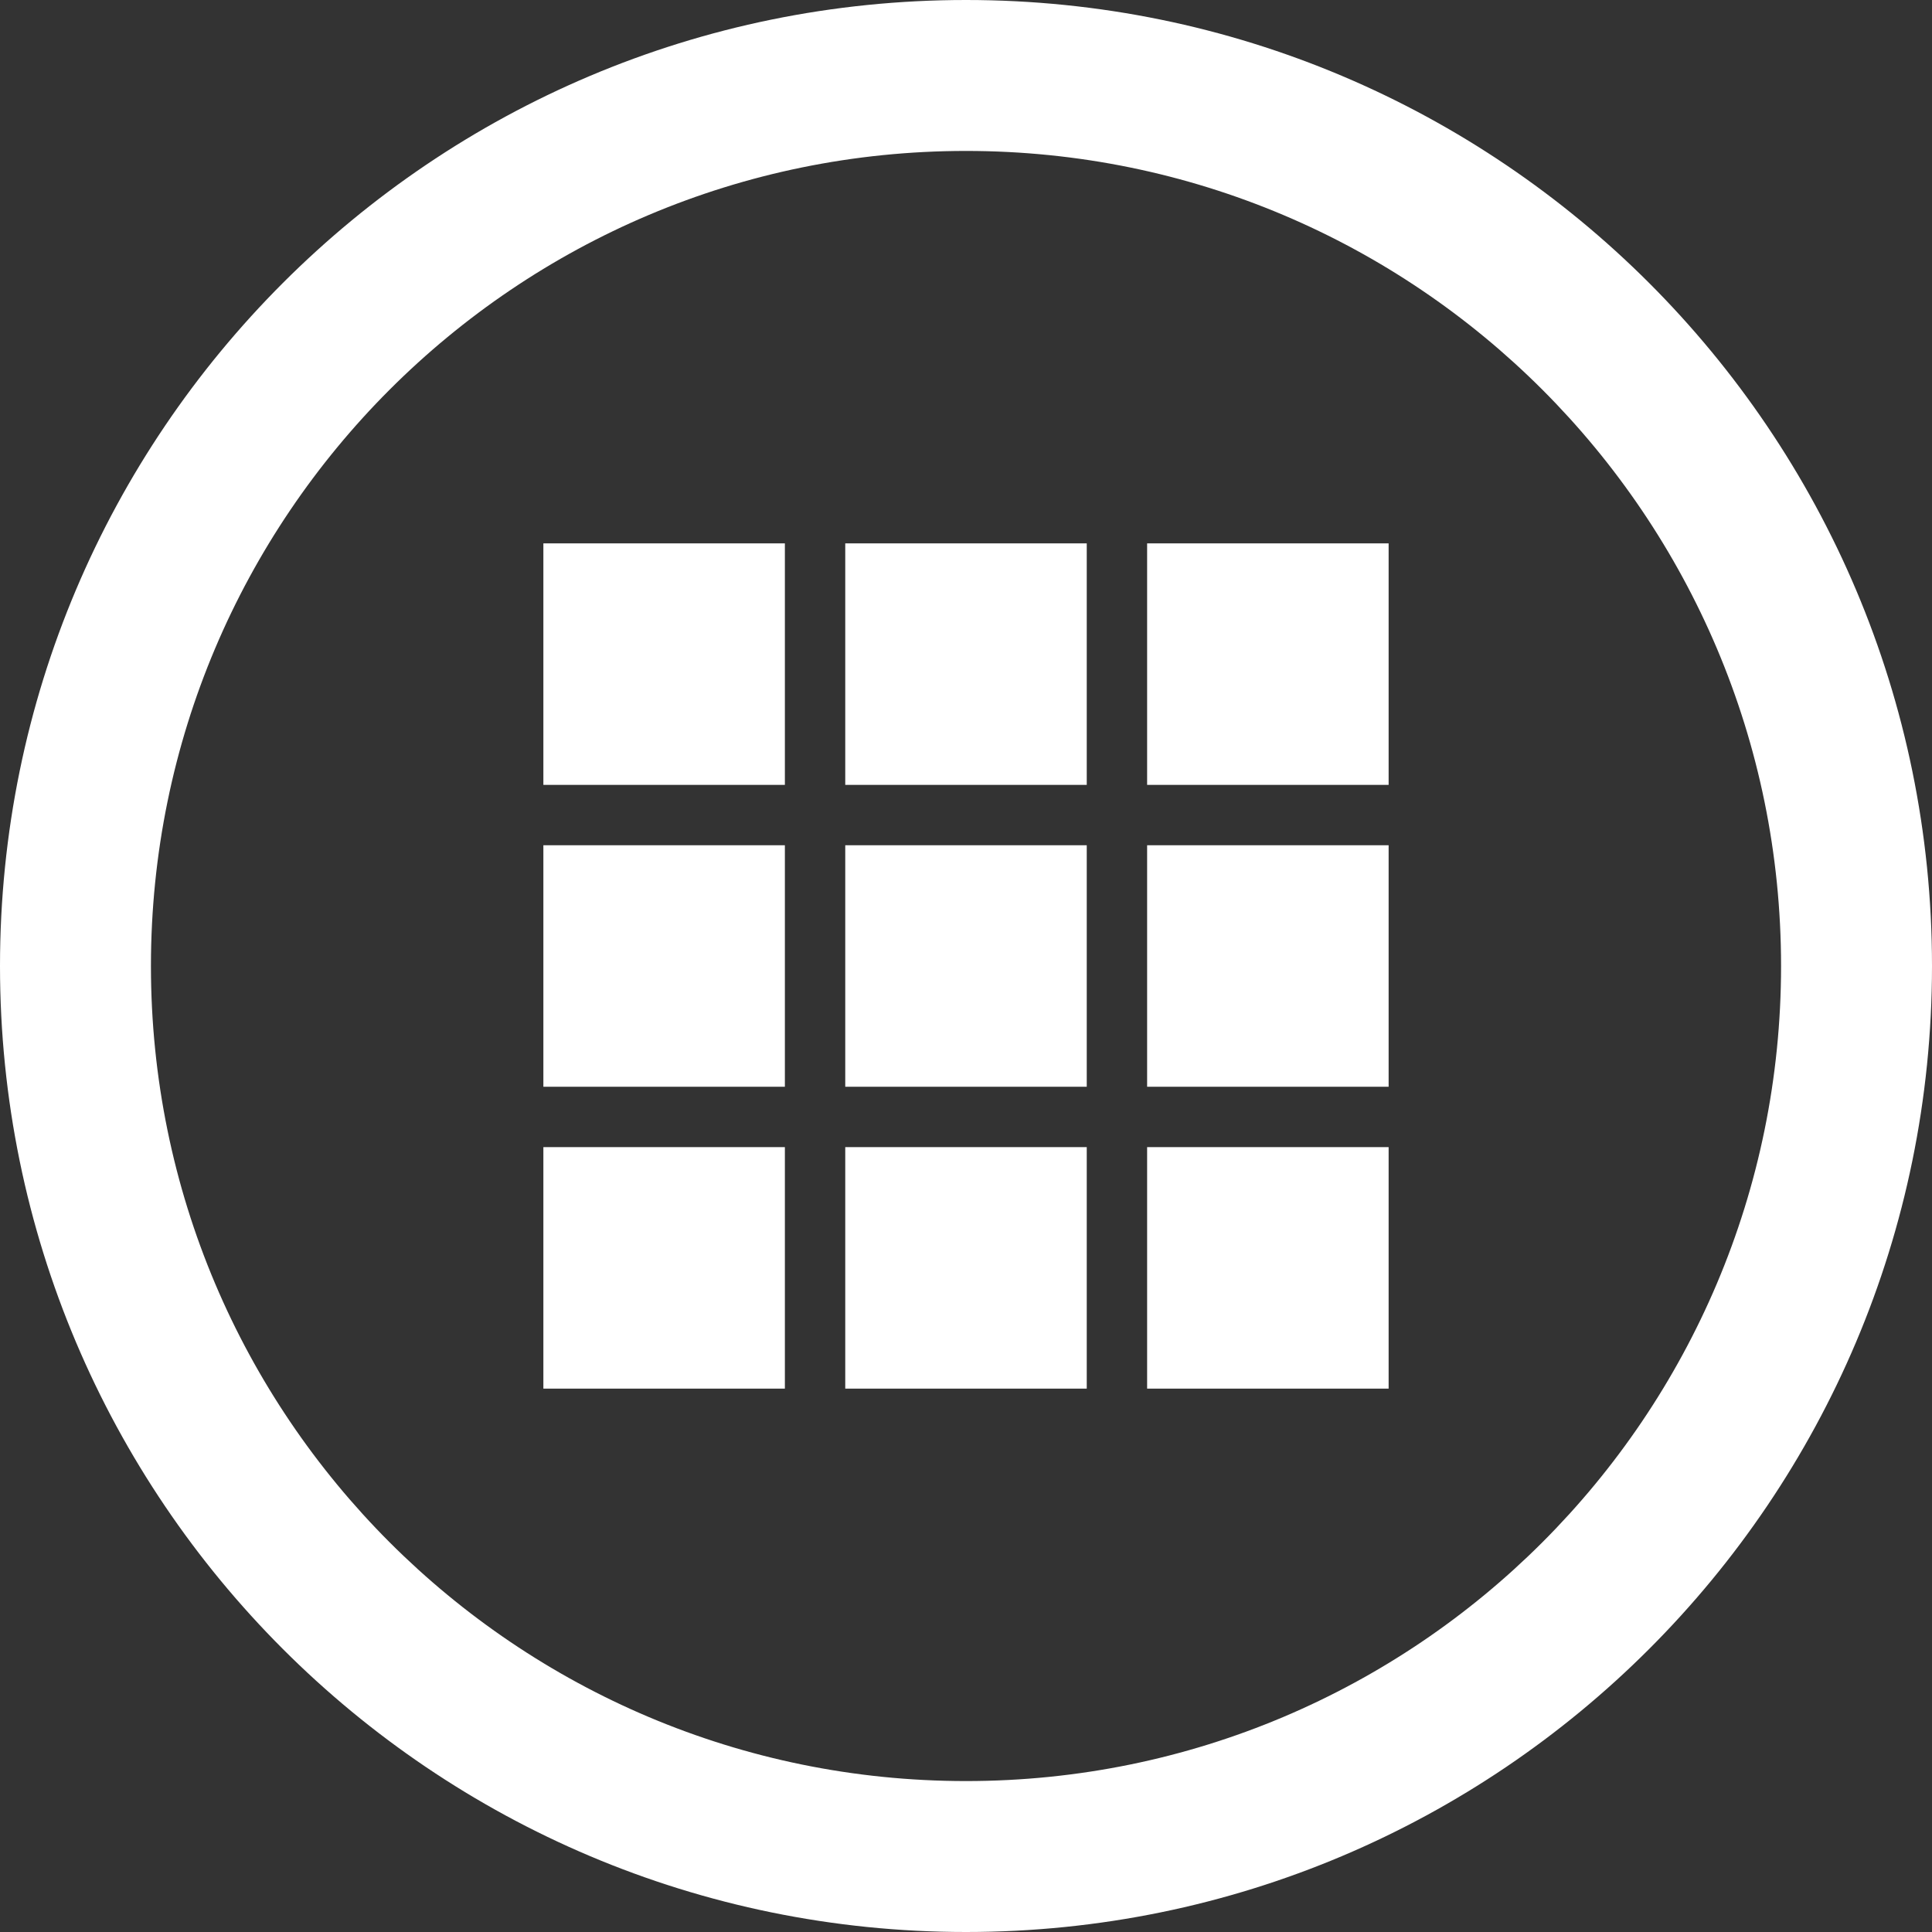
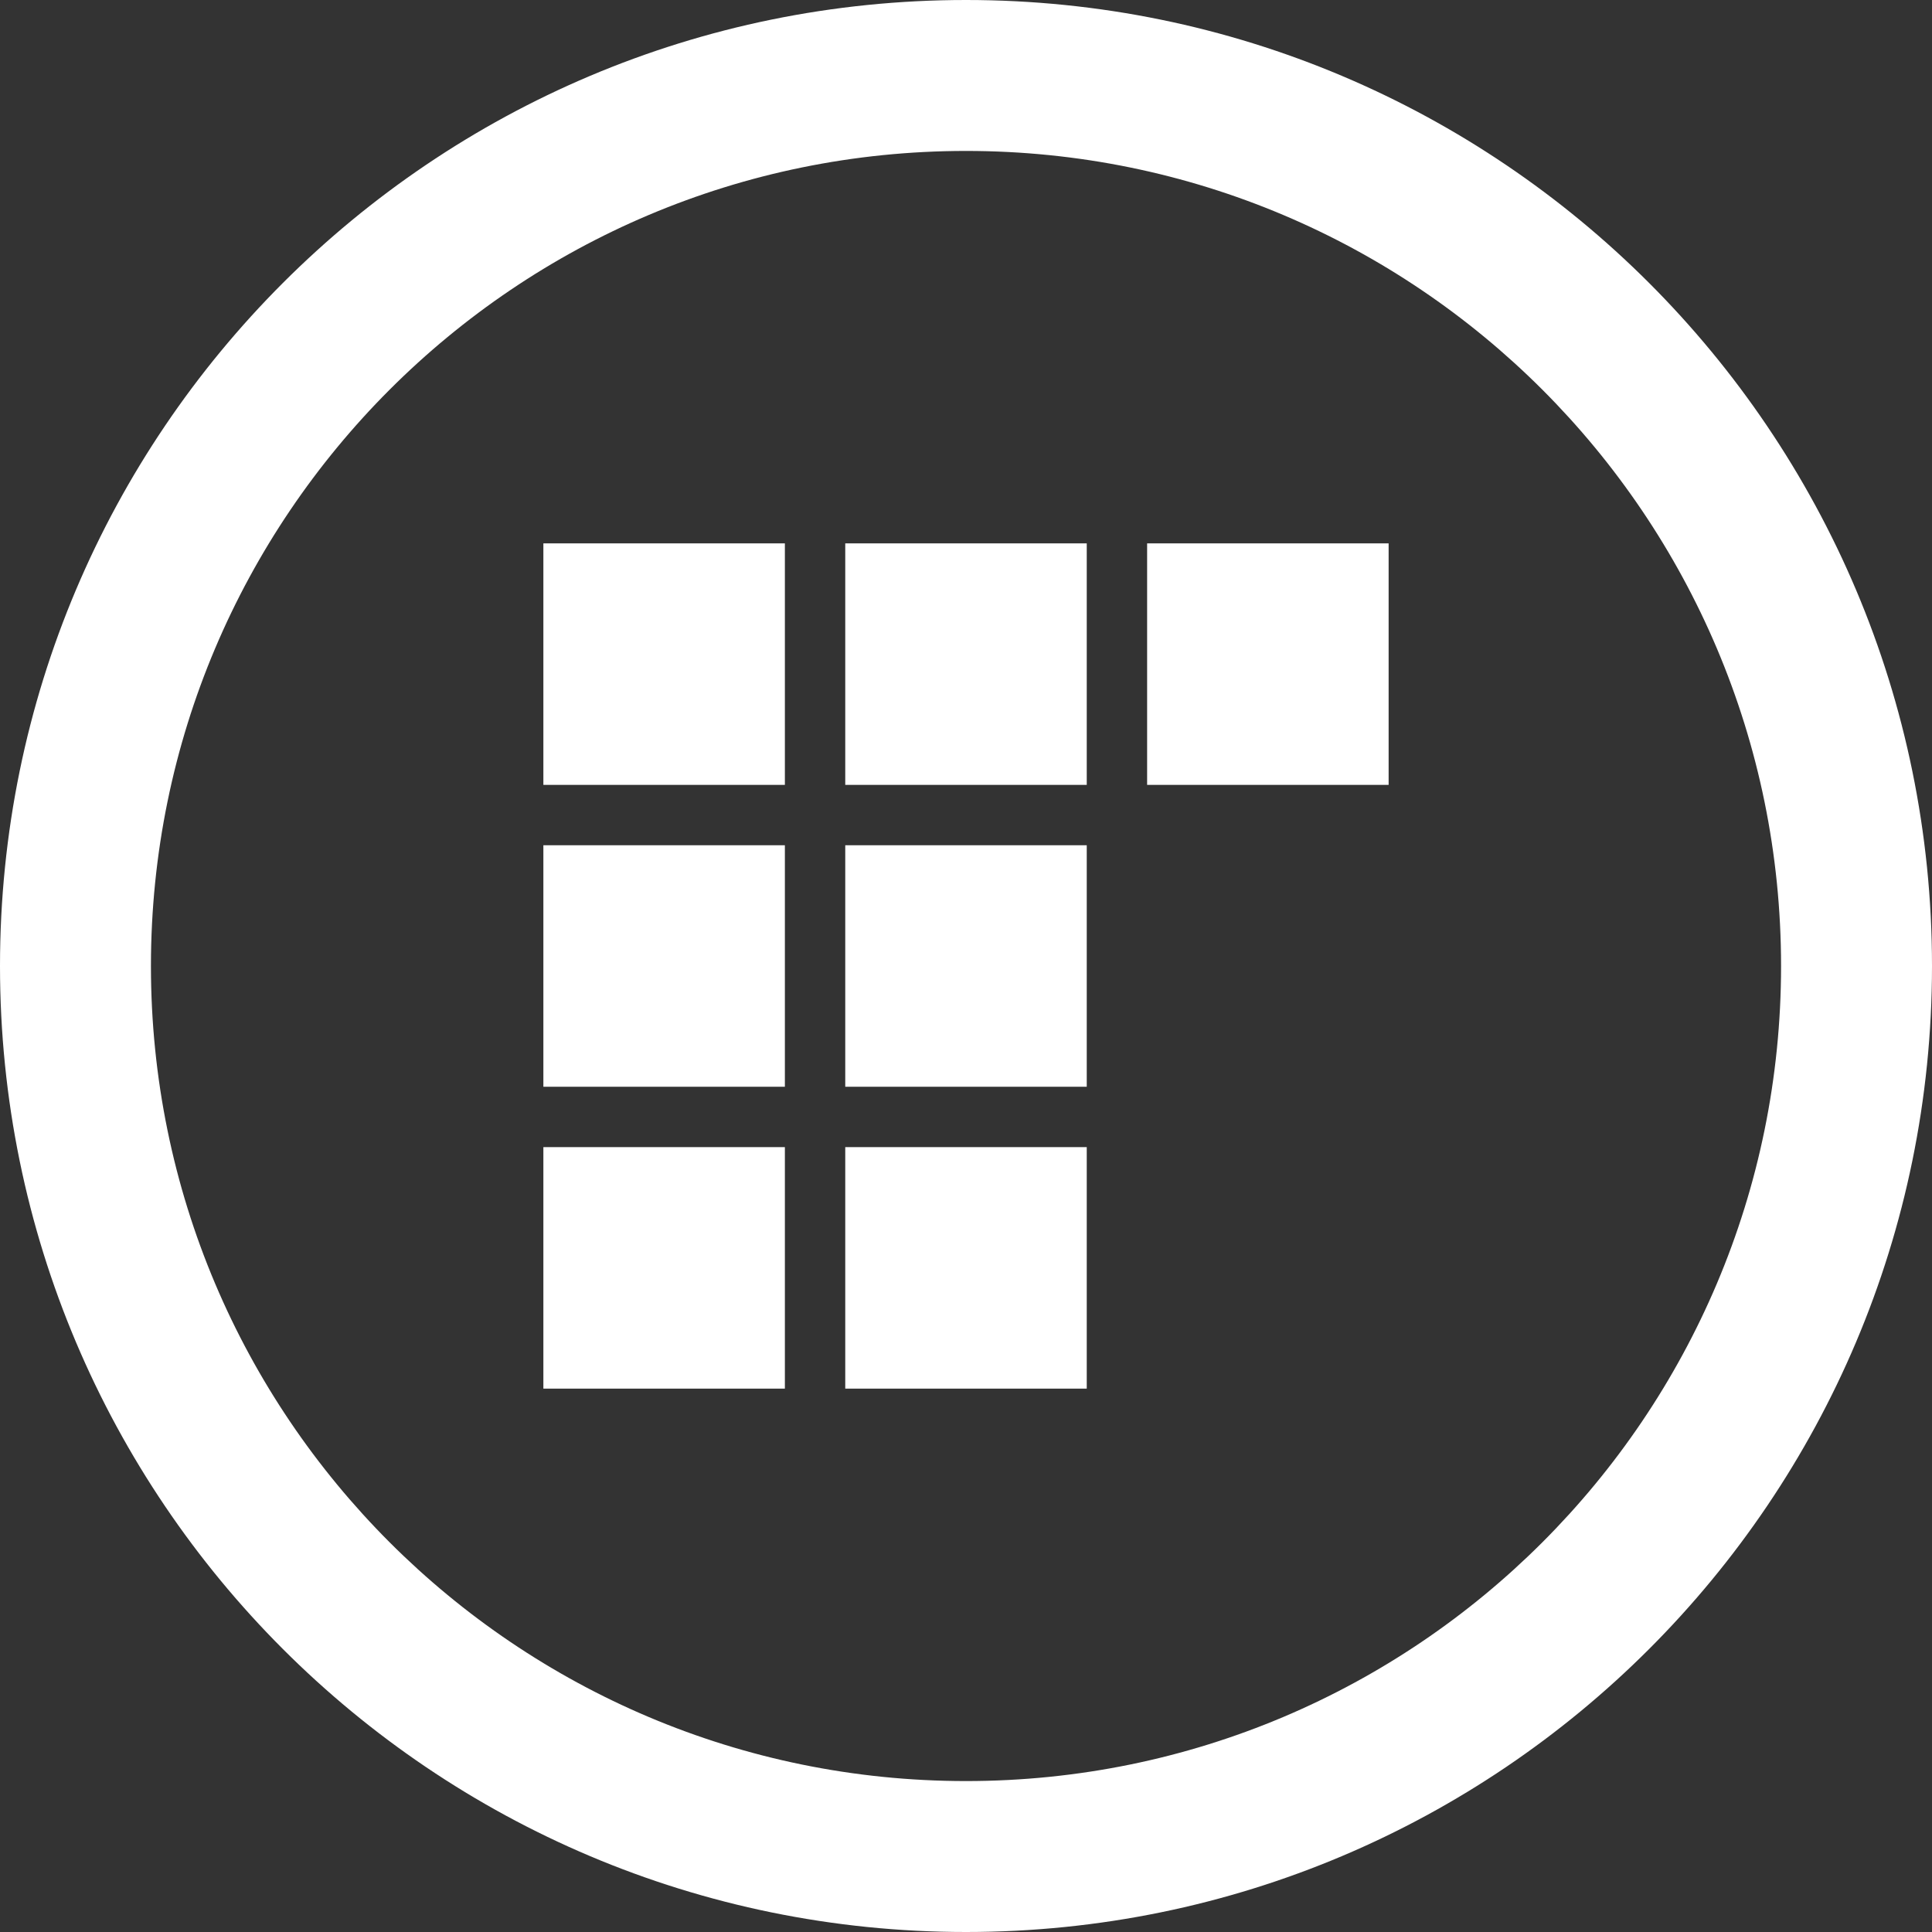
<svg xmlns="http://www.w3.org/2000/svg" version="1.1" id="Layer_1" x="0px" y="0px" width="512px" height="512px" viewBox="0 0 512 512" enable-background="new 0 0 512 512" xml:space="preserve">
  <rect x="0" y="0" width="512" height="512" fill="#333333" stroke="none" />
  <path d="M256,0C114.609,0,0,114.609,0,256s114.609,256,256,256s256-114.609,256-256S397.391,0,256,0z M256,472  c-119.297,0-216-96.703-216-216S136.703,40,256,40s216,96.703,216,216S375.297,472,256,472z" fill="white" />
  <g>
    <rect x="144" y="144" fill-rule="evenodd" clip-rule="evenodd" width="64" height="64" fill="white" />
    <rect x="224" y="144" fill-rule="evenodd" clip-rule="evenodd" width="64" height="64" fill="white" />
    <rect x="304" y="144" fill-rule="evenodd" clip-rule="evenodd" width="64" height="64" fill="white" />
-     <rect x="304" y="224" fill-rule="evenodd" clip-rule="evenodd" width="64" height="64" fill="white" />
-     <rect x="304" y="304" fill-rule="evenodd" clip-rule="evenodd" width="64" height="64" fill="white" />
    <rect x="224" y="304" fill-rule="evenodd" clip-rule="evenodd" width="64" height="64" fill="white" />
    <rect x="144" y="304" fill-rule="evenodd" clip-rule="evenodd" width="64" height="64" fill="white" />
    <rect x="144" y="224" fill-rule="evenodd" clip-rule="evenodd" width="64" height="64" fill="white" />
    <rect x="224" y="224" fill-rule="evenodd" clip-rule="evenodd" width="64" height="64" fill="white" />
  </g>
</svg>